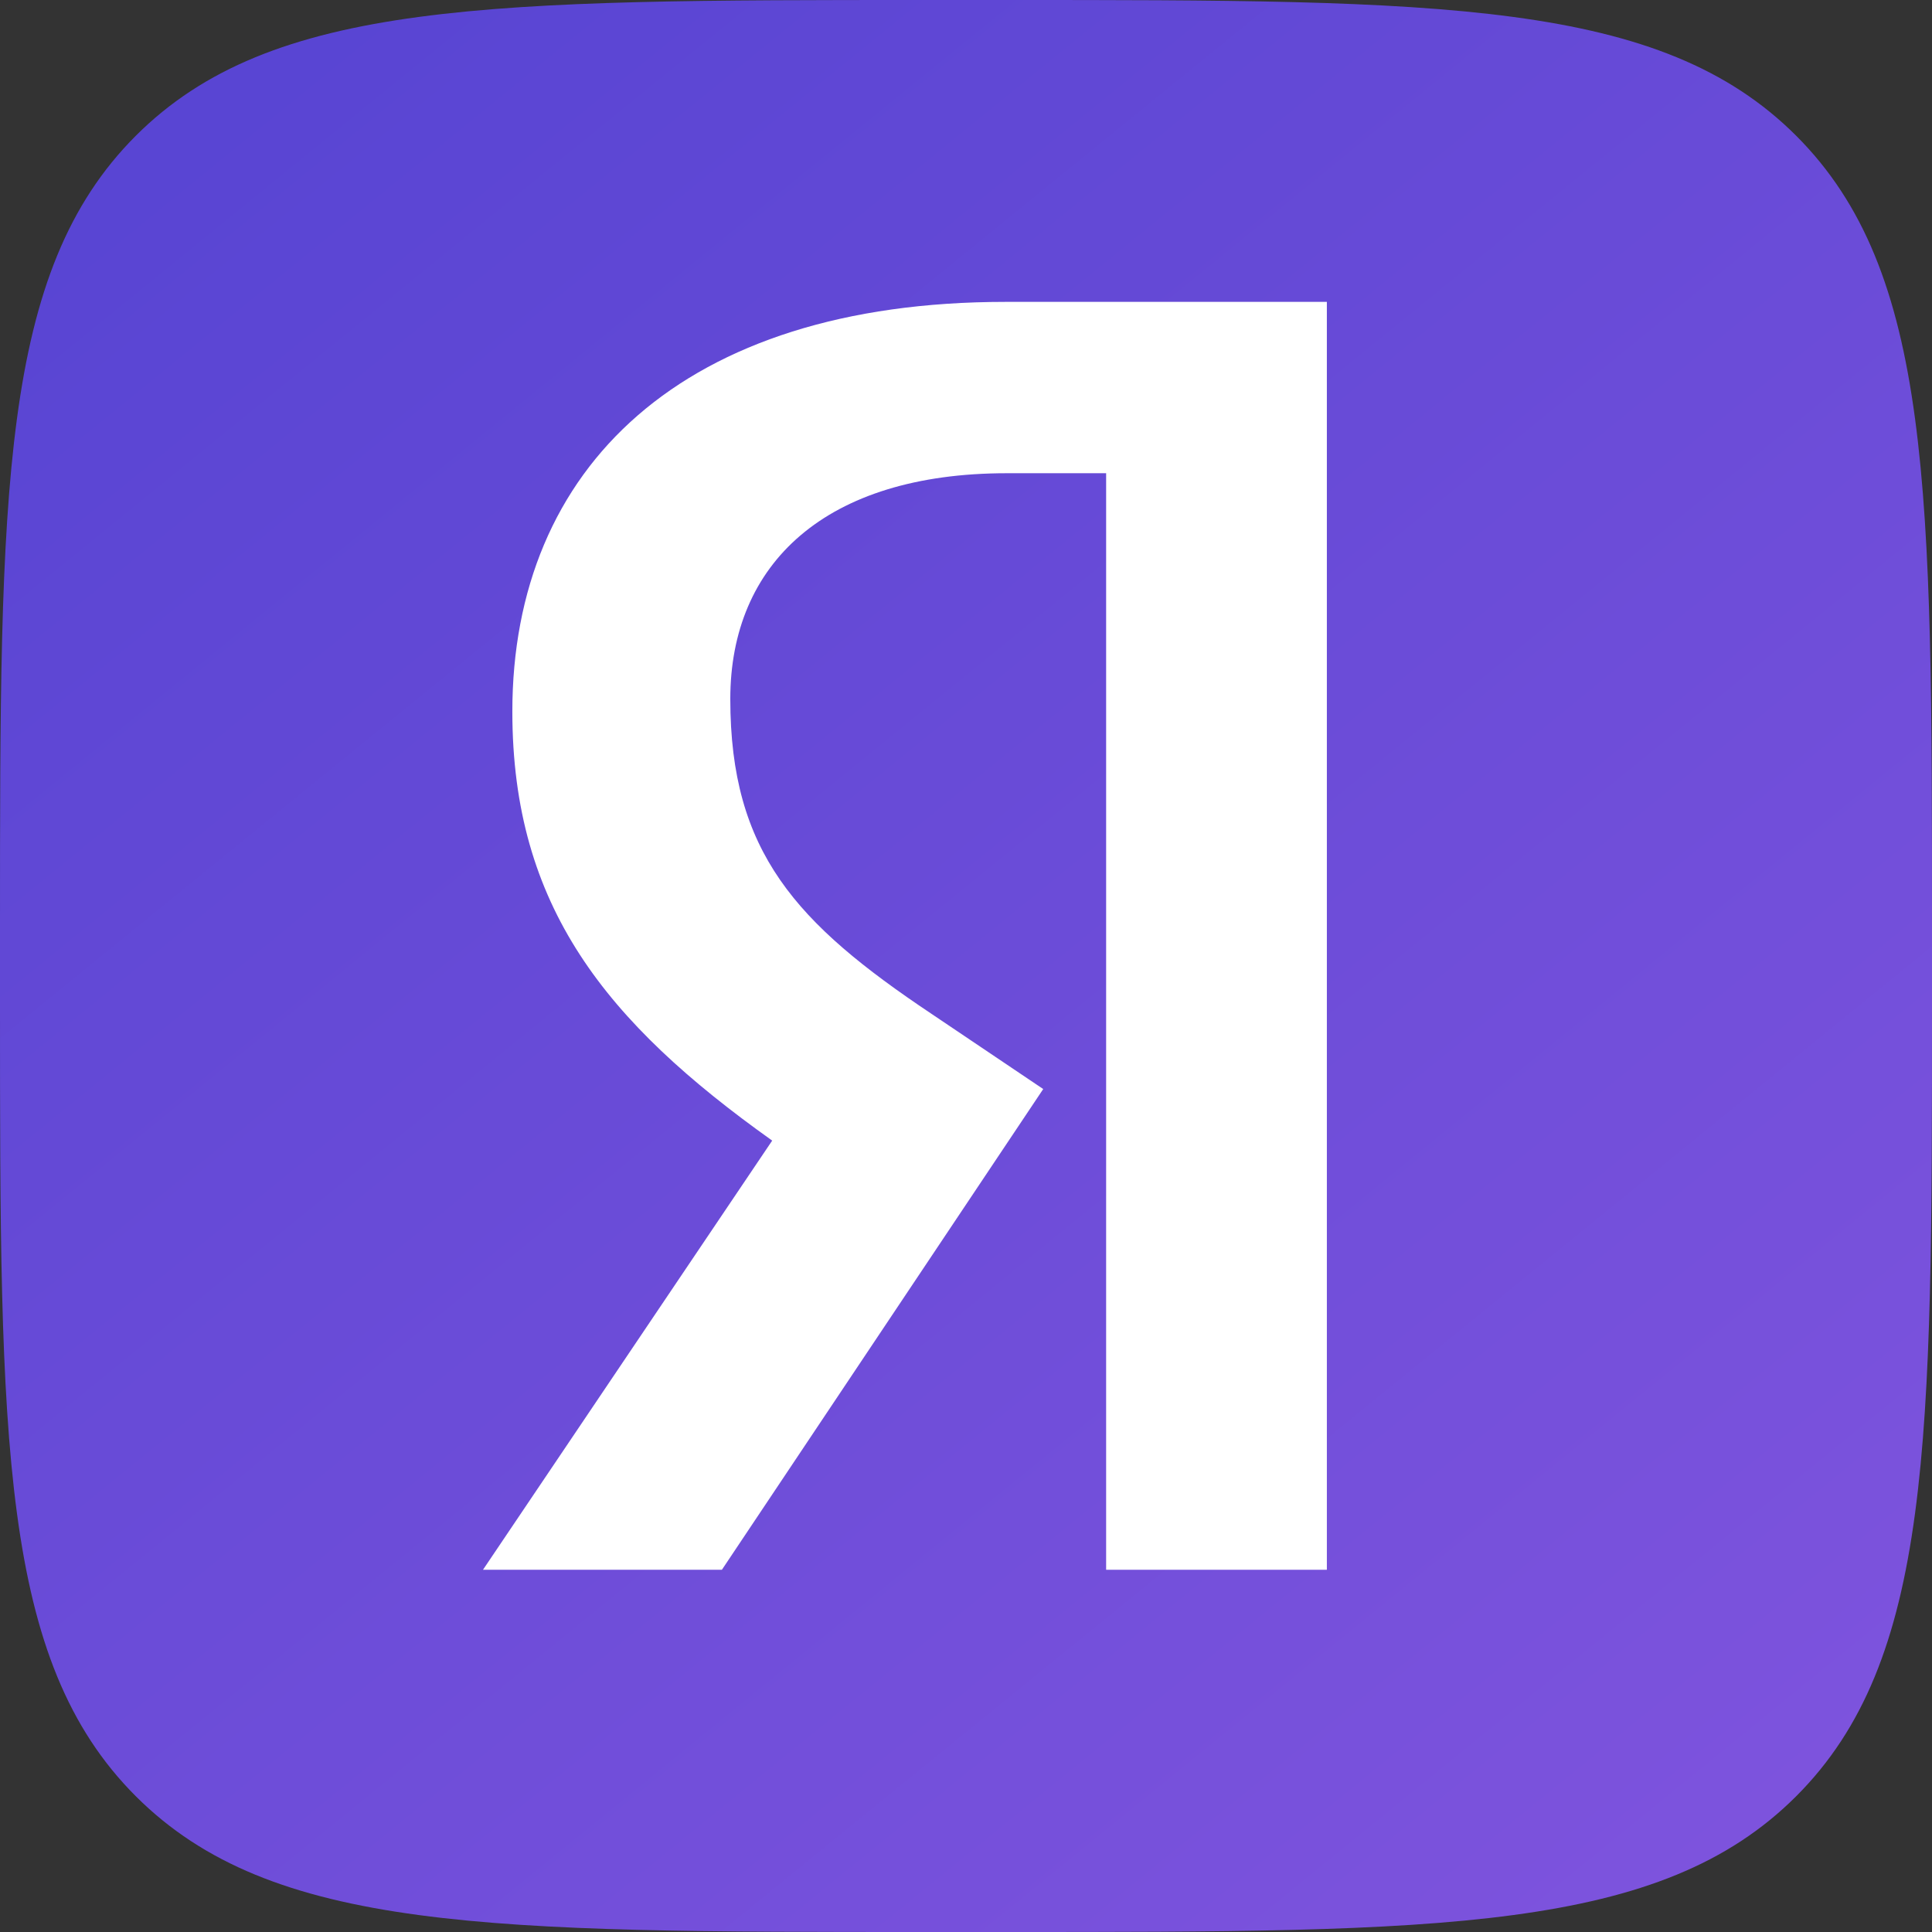
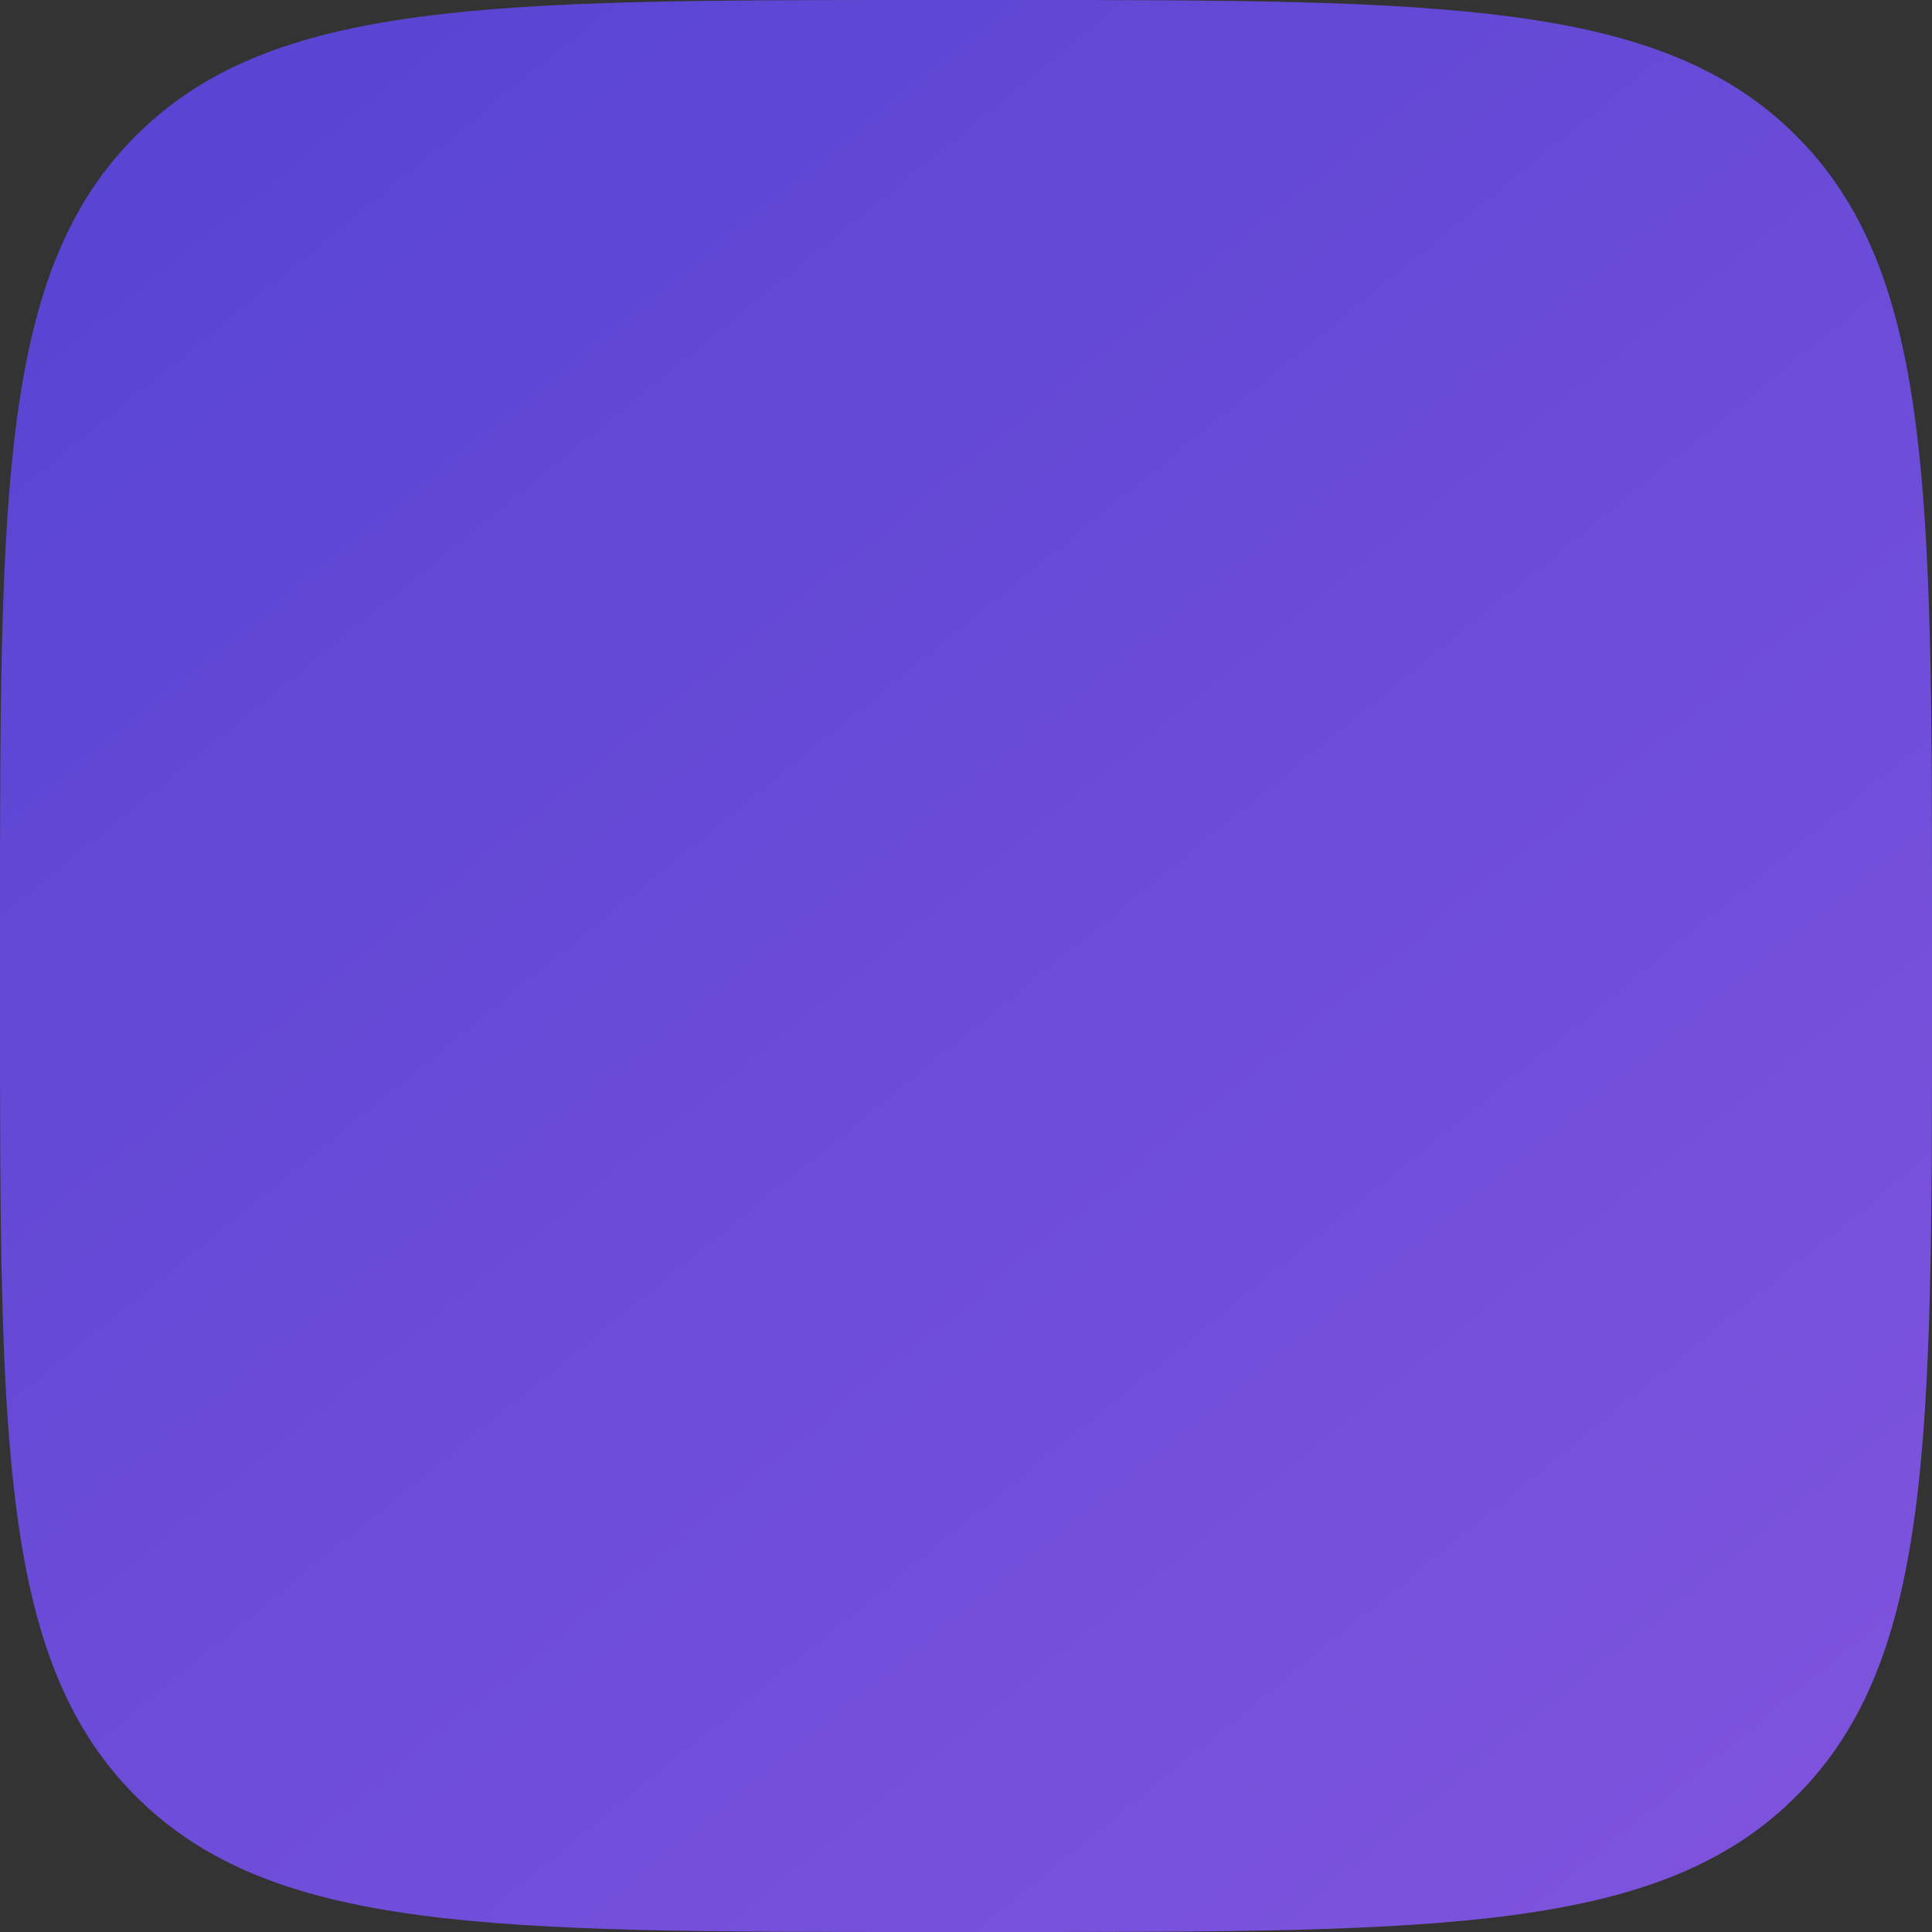
<svg xmlns="http://www.w3.org/2000/svg" width="32" height="32" viewBox="0 0 32 32" fill="none">
  <rect x="0" y="0" width="32" height="32" fill="#333333" stroke="none" />
  <path d="M0 15.36C0 8.119 0 4.499 2.249 2.249C4.499 0 8.119 0 15.36 0H16.64C23.881 0 27.501 0 29.751 2.249C32 4.499 32 8.119 32 15.36V16.64C32 23.881 32 27.501 29.751 29.751C27.501 32 23.881 32 16.64 32H15.36C8.119 32 4.499 32 2.249 29.751C0 27.501 0 23.881 0 16.64V15.36Z" fill="url(#paint0_linear_127_3037)" />
-   <path d="M22 26H18.321V7.838H16.678C13.669 7.838 12.096 9.338 12.096 11.577C12.096 14.115 13.184 15.292 15.428 16.792L17.279 18.038L11.957 26H8L12.79 18.892C10.036 16.931 8.486 15.015 8.486 11.785C8.486 7.746 11.309 5 16.654 5H21.977V26H22Z" fill="white" />
  <defs>
    <linearGradient id="paint0_linear_127_3037" x1="3" y1="2.5" x2="27" y2="32" gradientUnits="userSpaceOnUse">
      <stop stop-color="#5945D3" />
      <stop offset="1" stop-color="#7D53DD" />
    </linearGradient>
  </defs>
</svg>